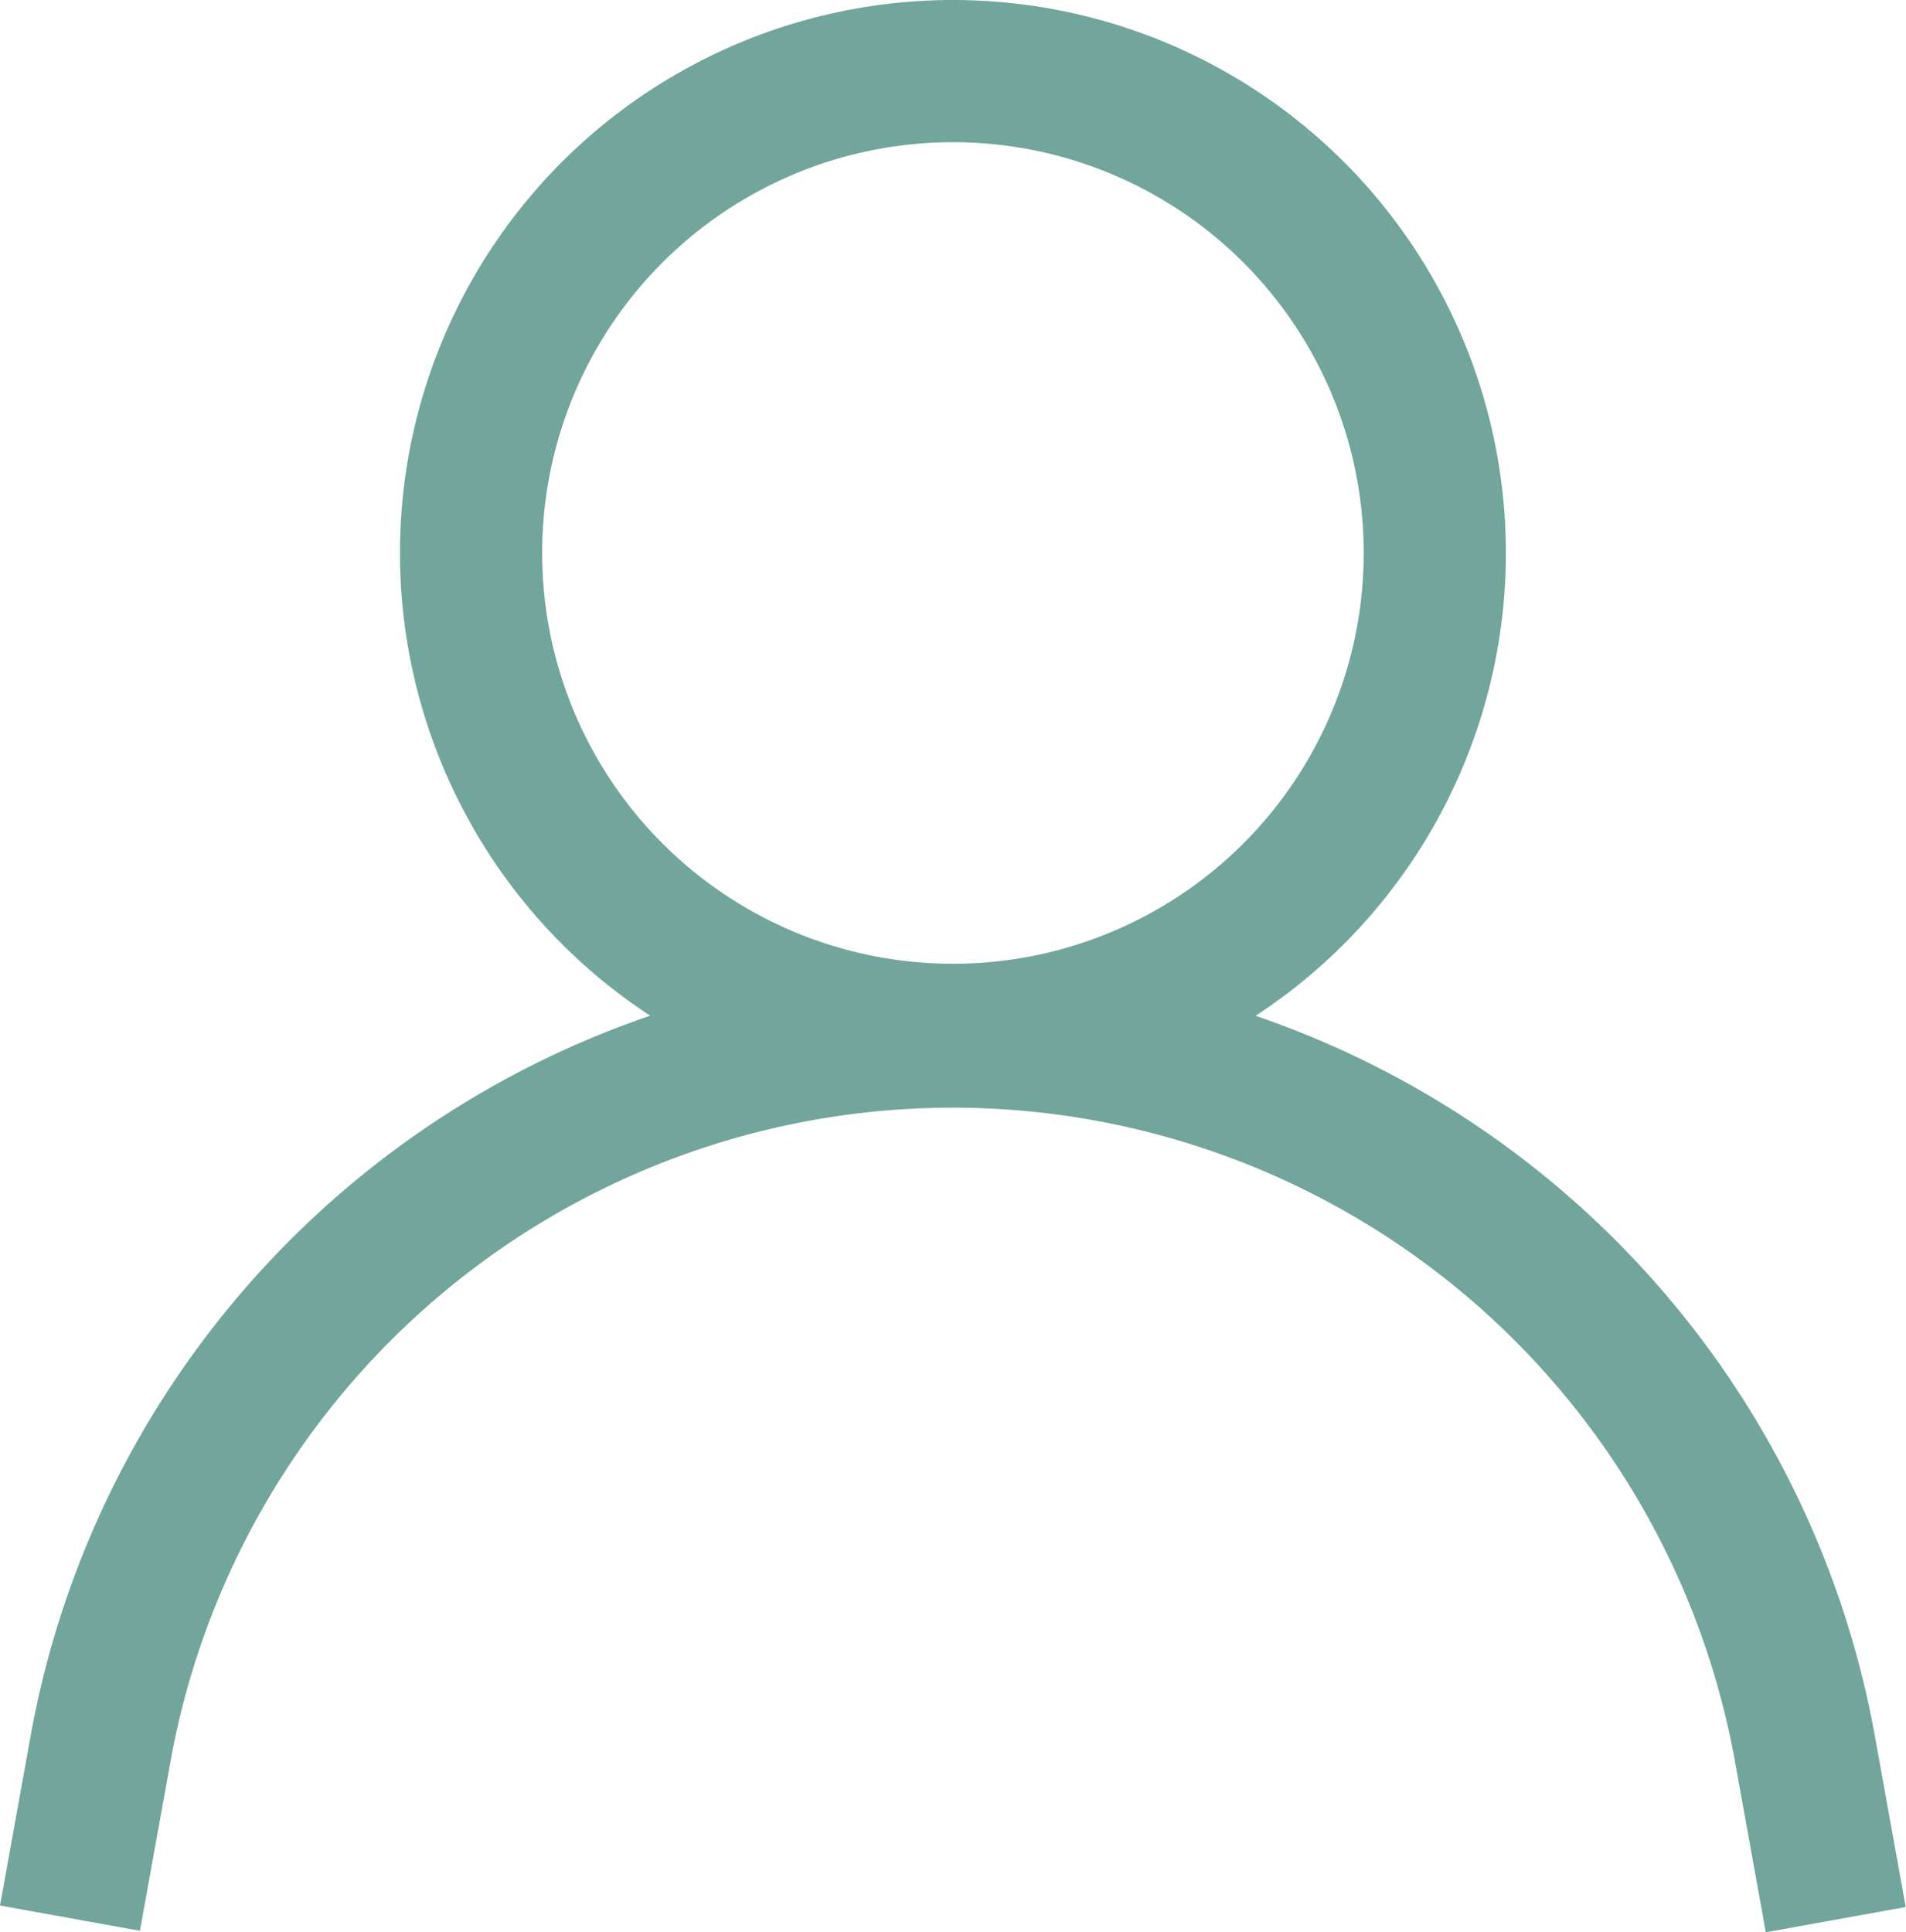
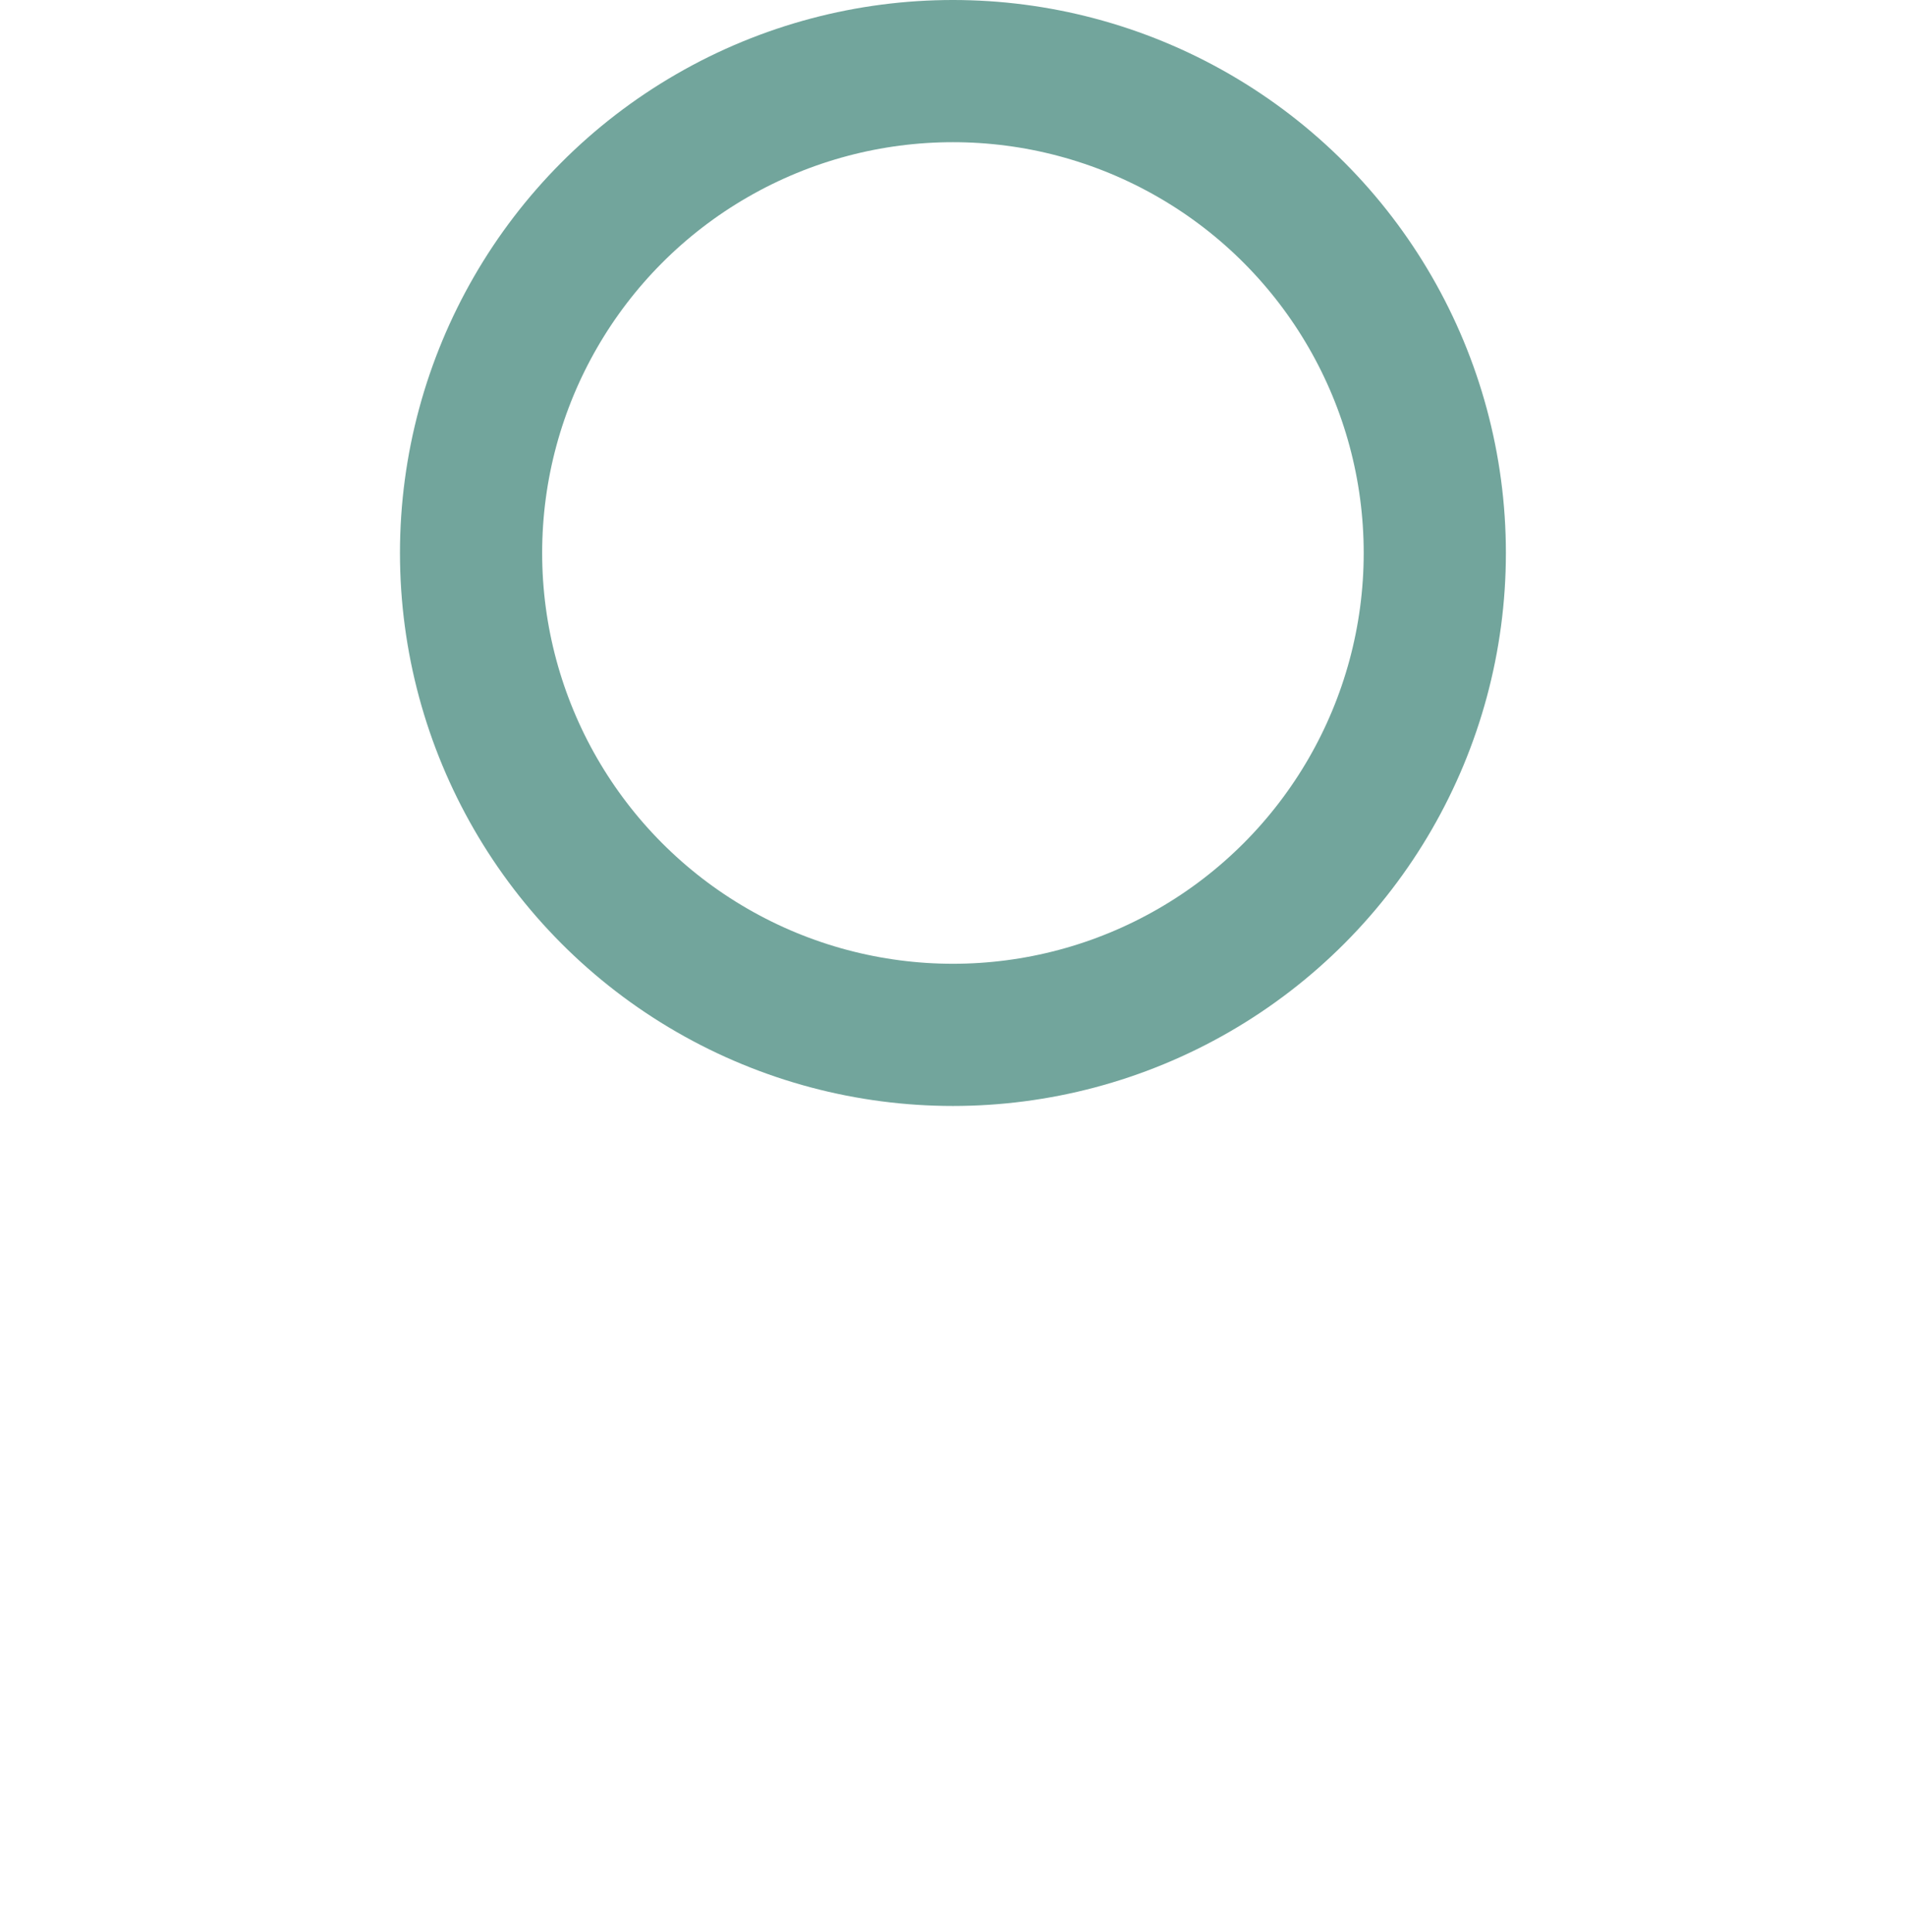
<svg xmlns="http://www.w3.org/2000/svg" width="26.81" height="27.178" viewBox="0 0 26.81 27.178">
  <g id="account" transform="translate(-0.516 -0.52)">
    <circle id="Elipse_1066" data-name="Elipse 1066" cx="6.778" cy="6.778" r="6.778" transform="translate(7.142 1.52)" fill="none" stroke="#72a59c" stroke-miterlimit="10" stroke-width="2" />
-     <path id="Trazado_16682" data-name="Trazado 16682" d="M1.5,25.4l.438-2.425A12.184,12.184,0,0,1,13.92,13h0A12.183,12.183,0,0,1,25.9,22.993l.438,2.428" transform="translate(0 2.1)" fill="none" stroke="#72a59c" stroke-miterlimit="10" stroke-width="2" />
  </g>
</svg>